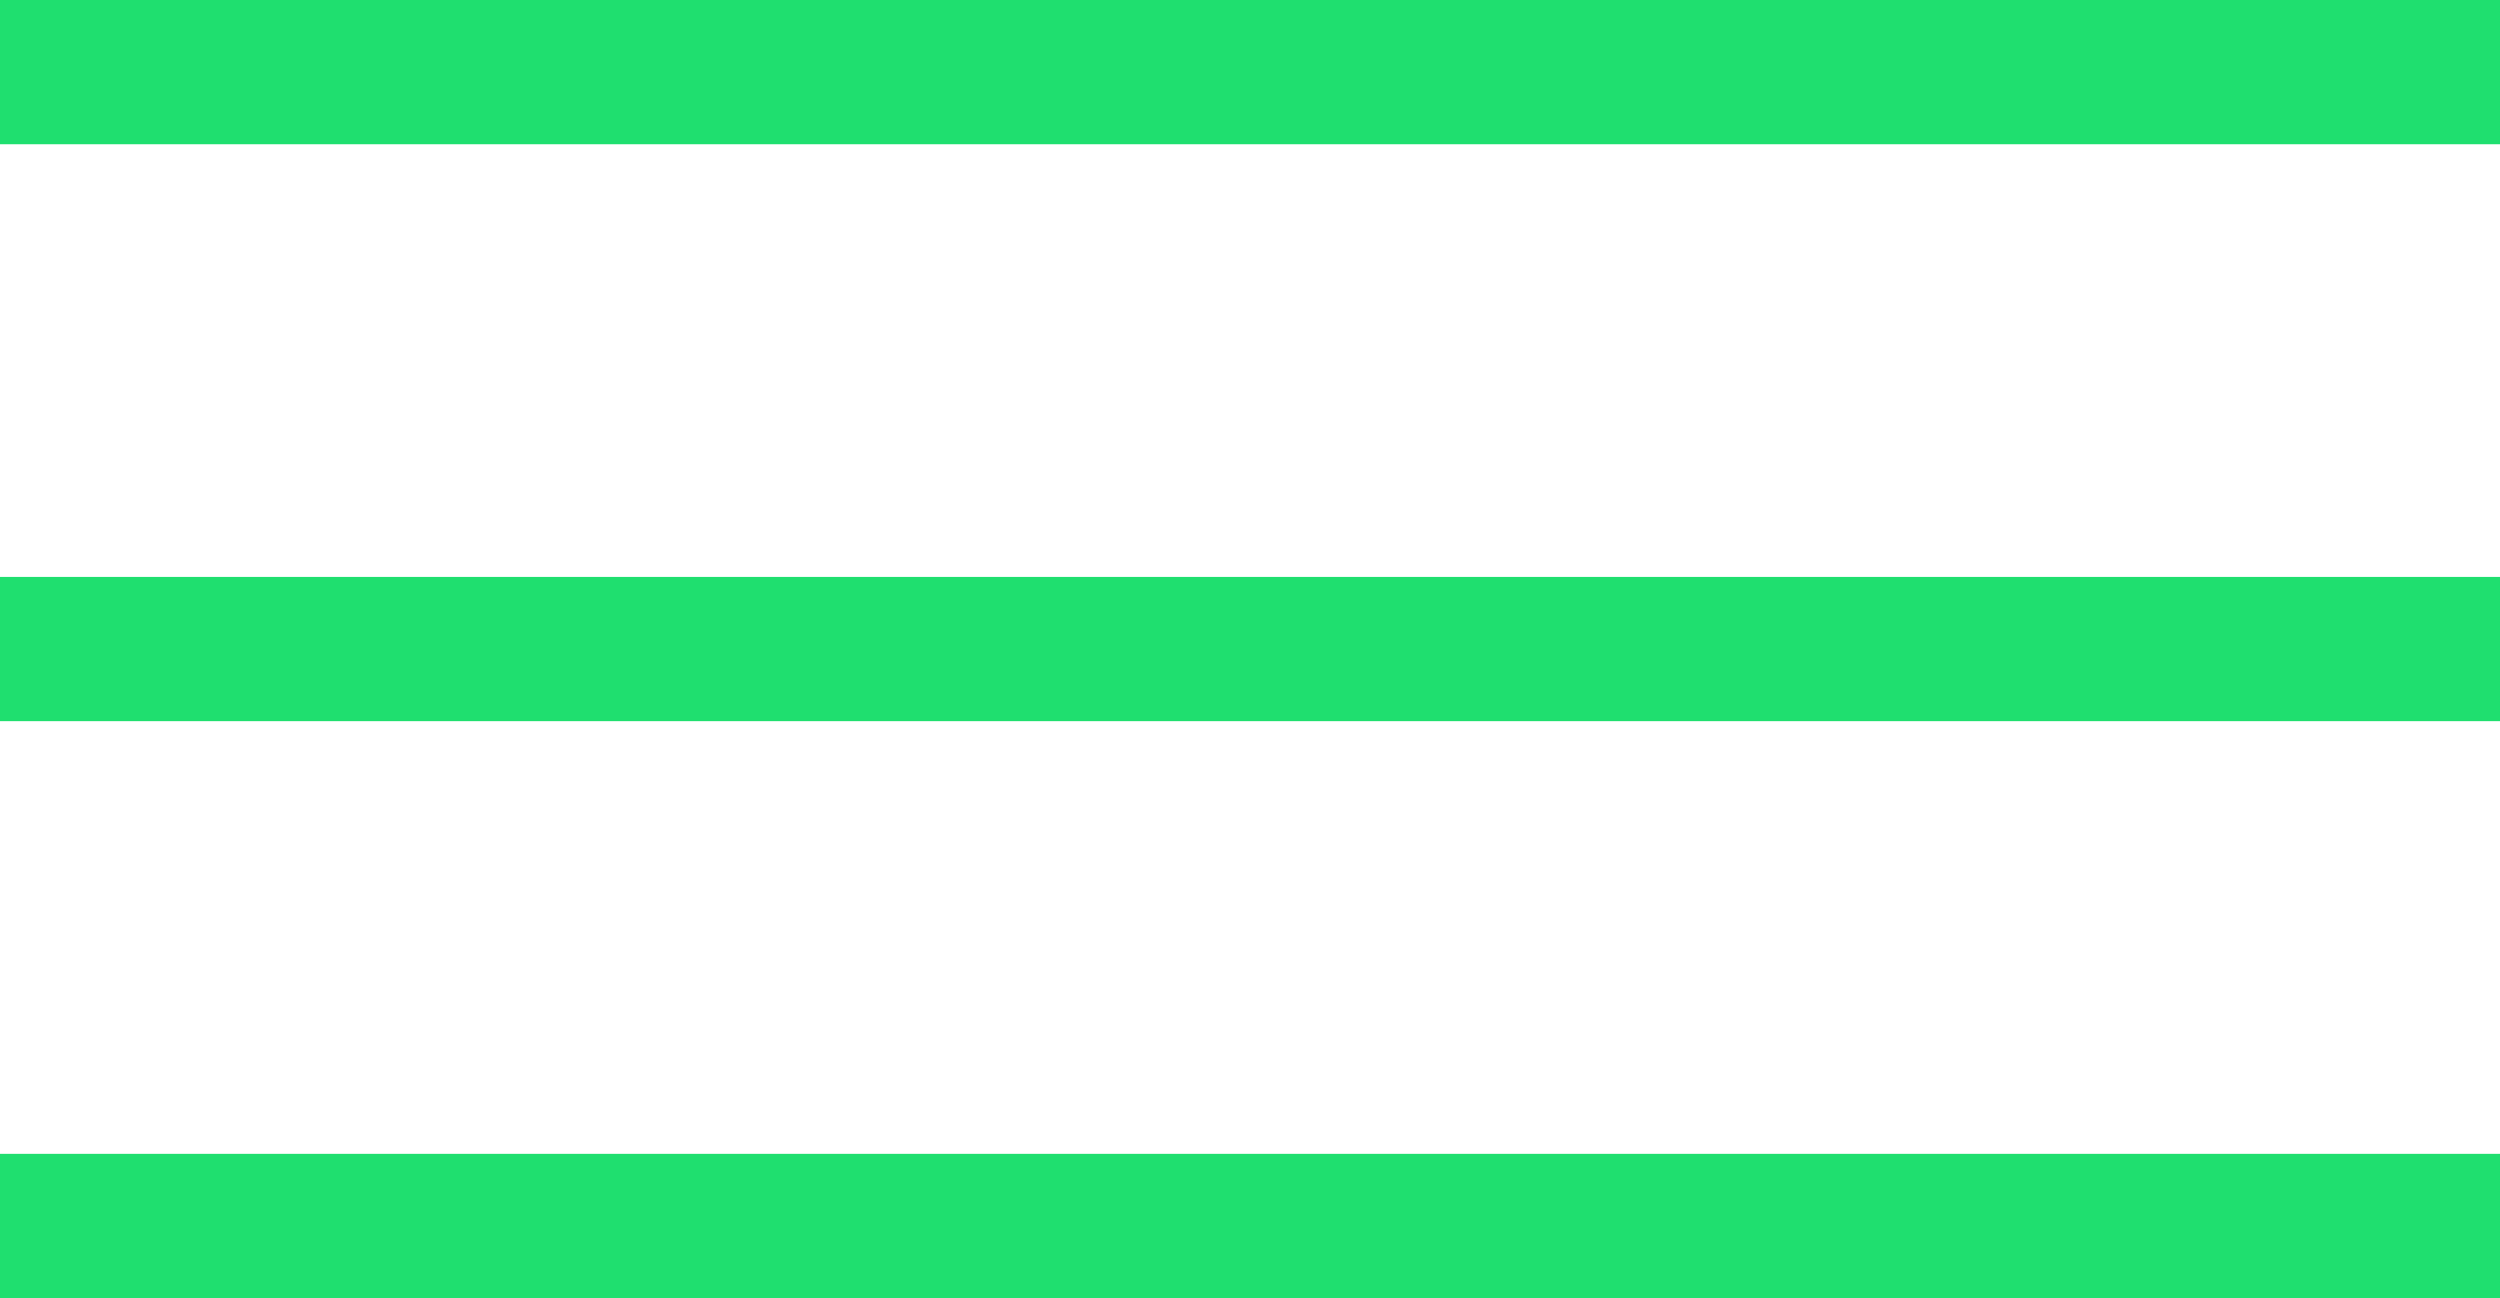
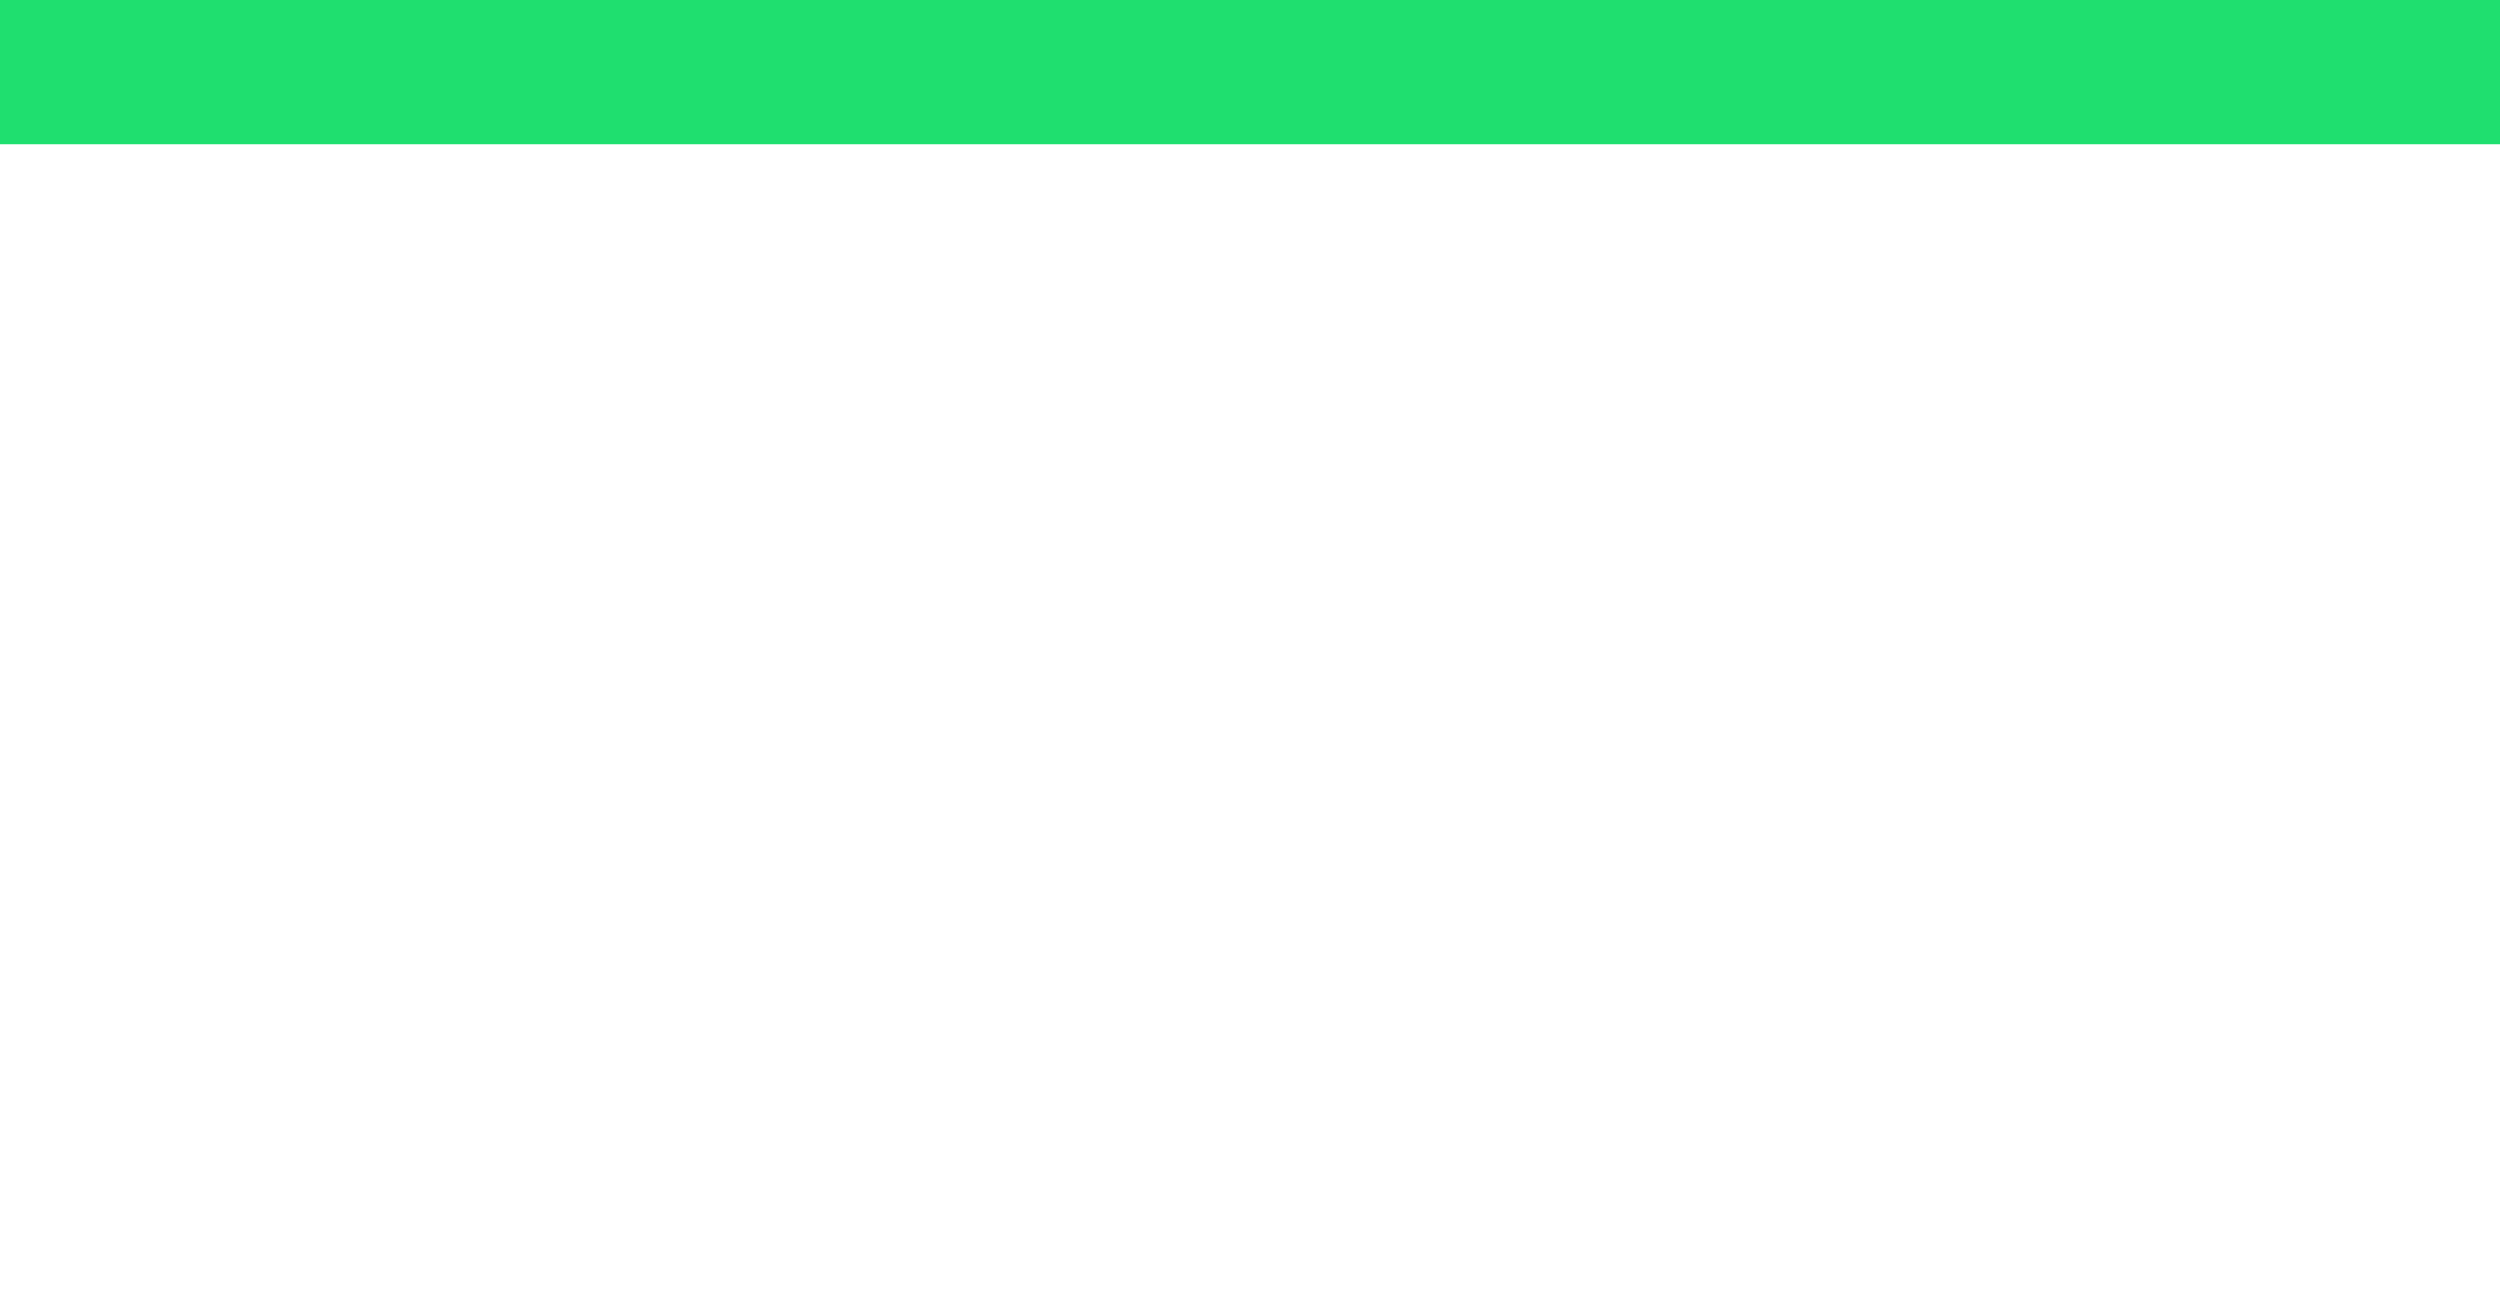
<svg xmlns="http://www.w3.org/2000/svg" width="26" height="13.5" viewBox="0 0 26 13.5">
  <g id="Grupo_11776" data-name="Grupo 11776" transform="translate(-303.5 -36.75)">
    <line id="Linha_620" data-name="Linha 620" x2="26" transform="translate(303.5 37.5)" fill="none" stroke="#1fdf6f" stroke-width="1.5" />
-     <line id="Linha_621" data-name="Linha 621" x2="26" transform="translate(303.5 43.5)" fill="none" stroke="#1fdf6f" stroke-width="1.5" />
-     <line id="Linha_622" data-name="Linha 622" x2="26" transform="translate(303.5 49.5)" fill="none" stroke="#1fdf6f" stroke-width="1.5" />
  </g>
</svg>